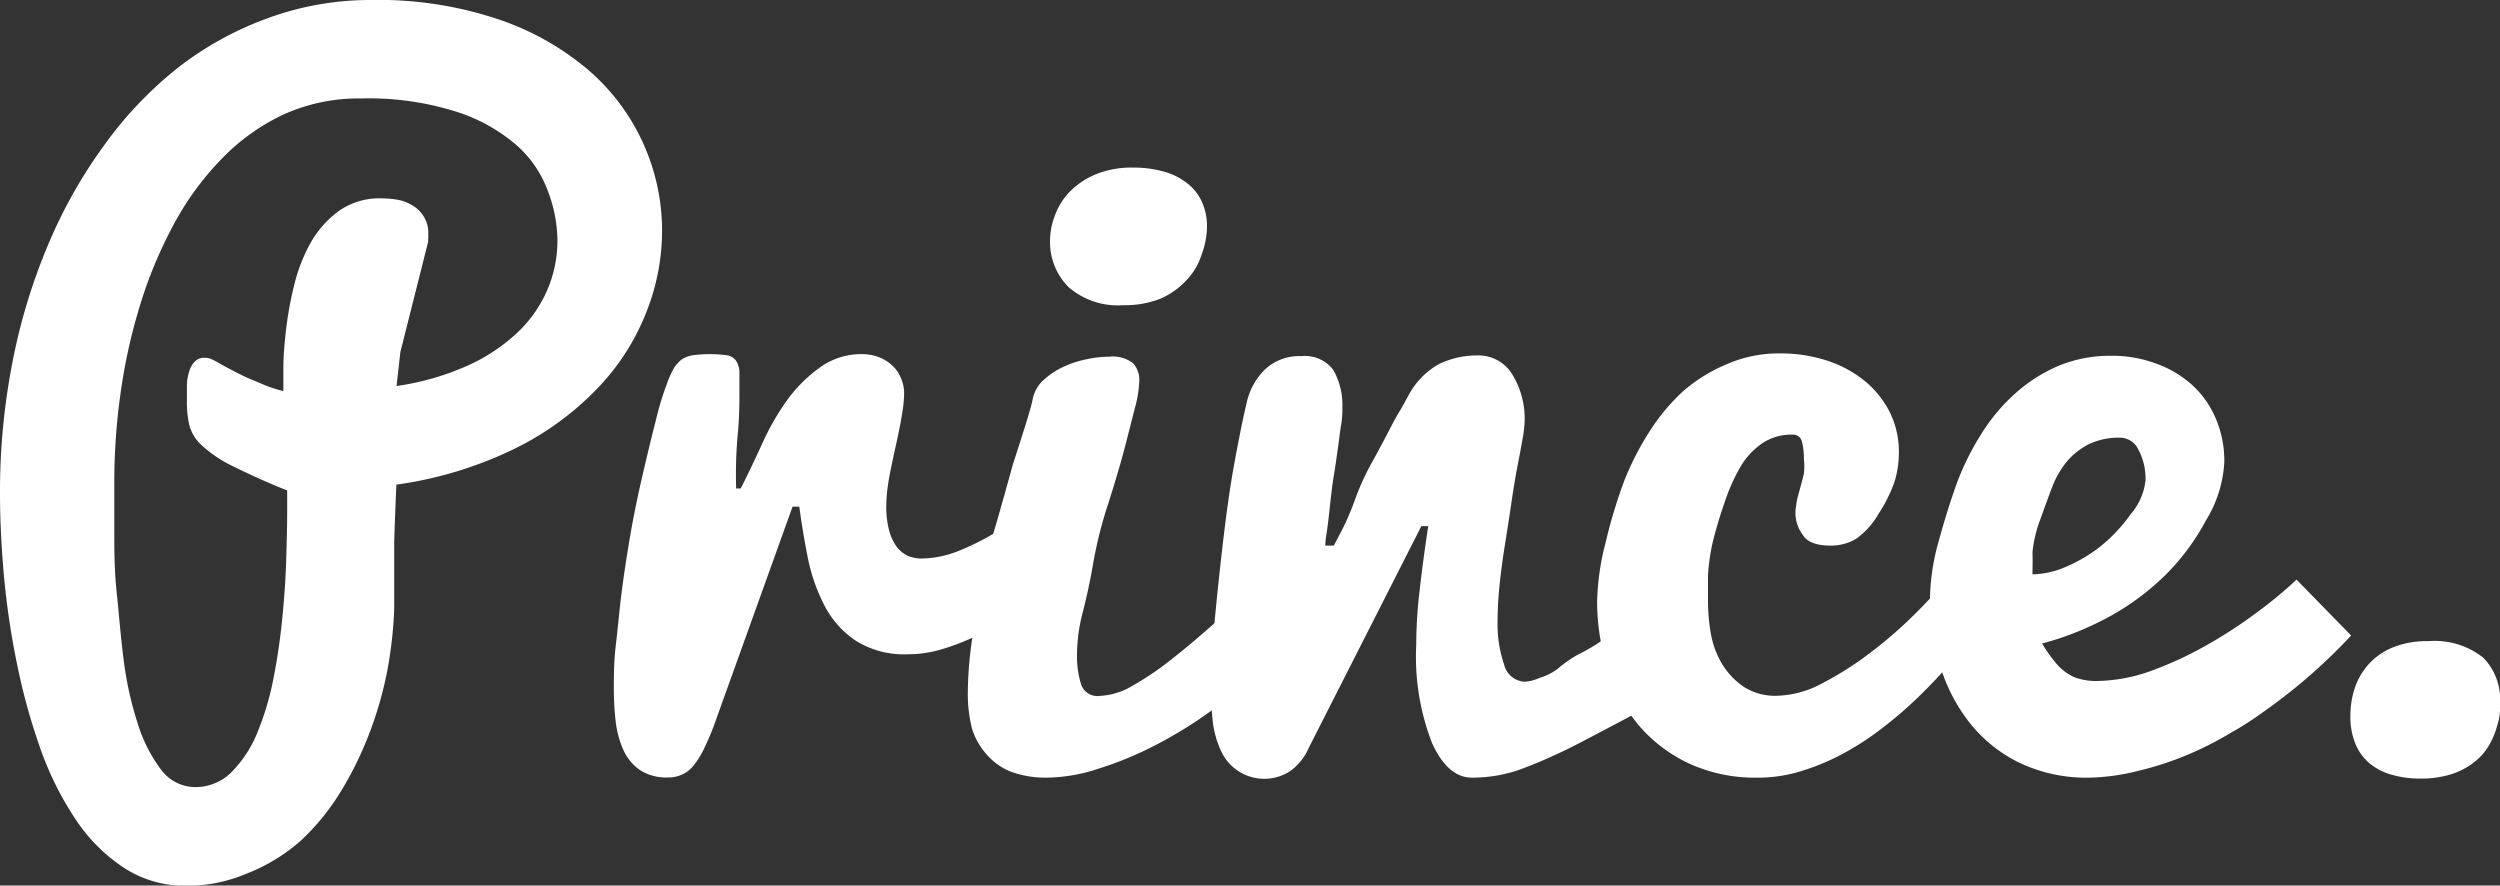
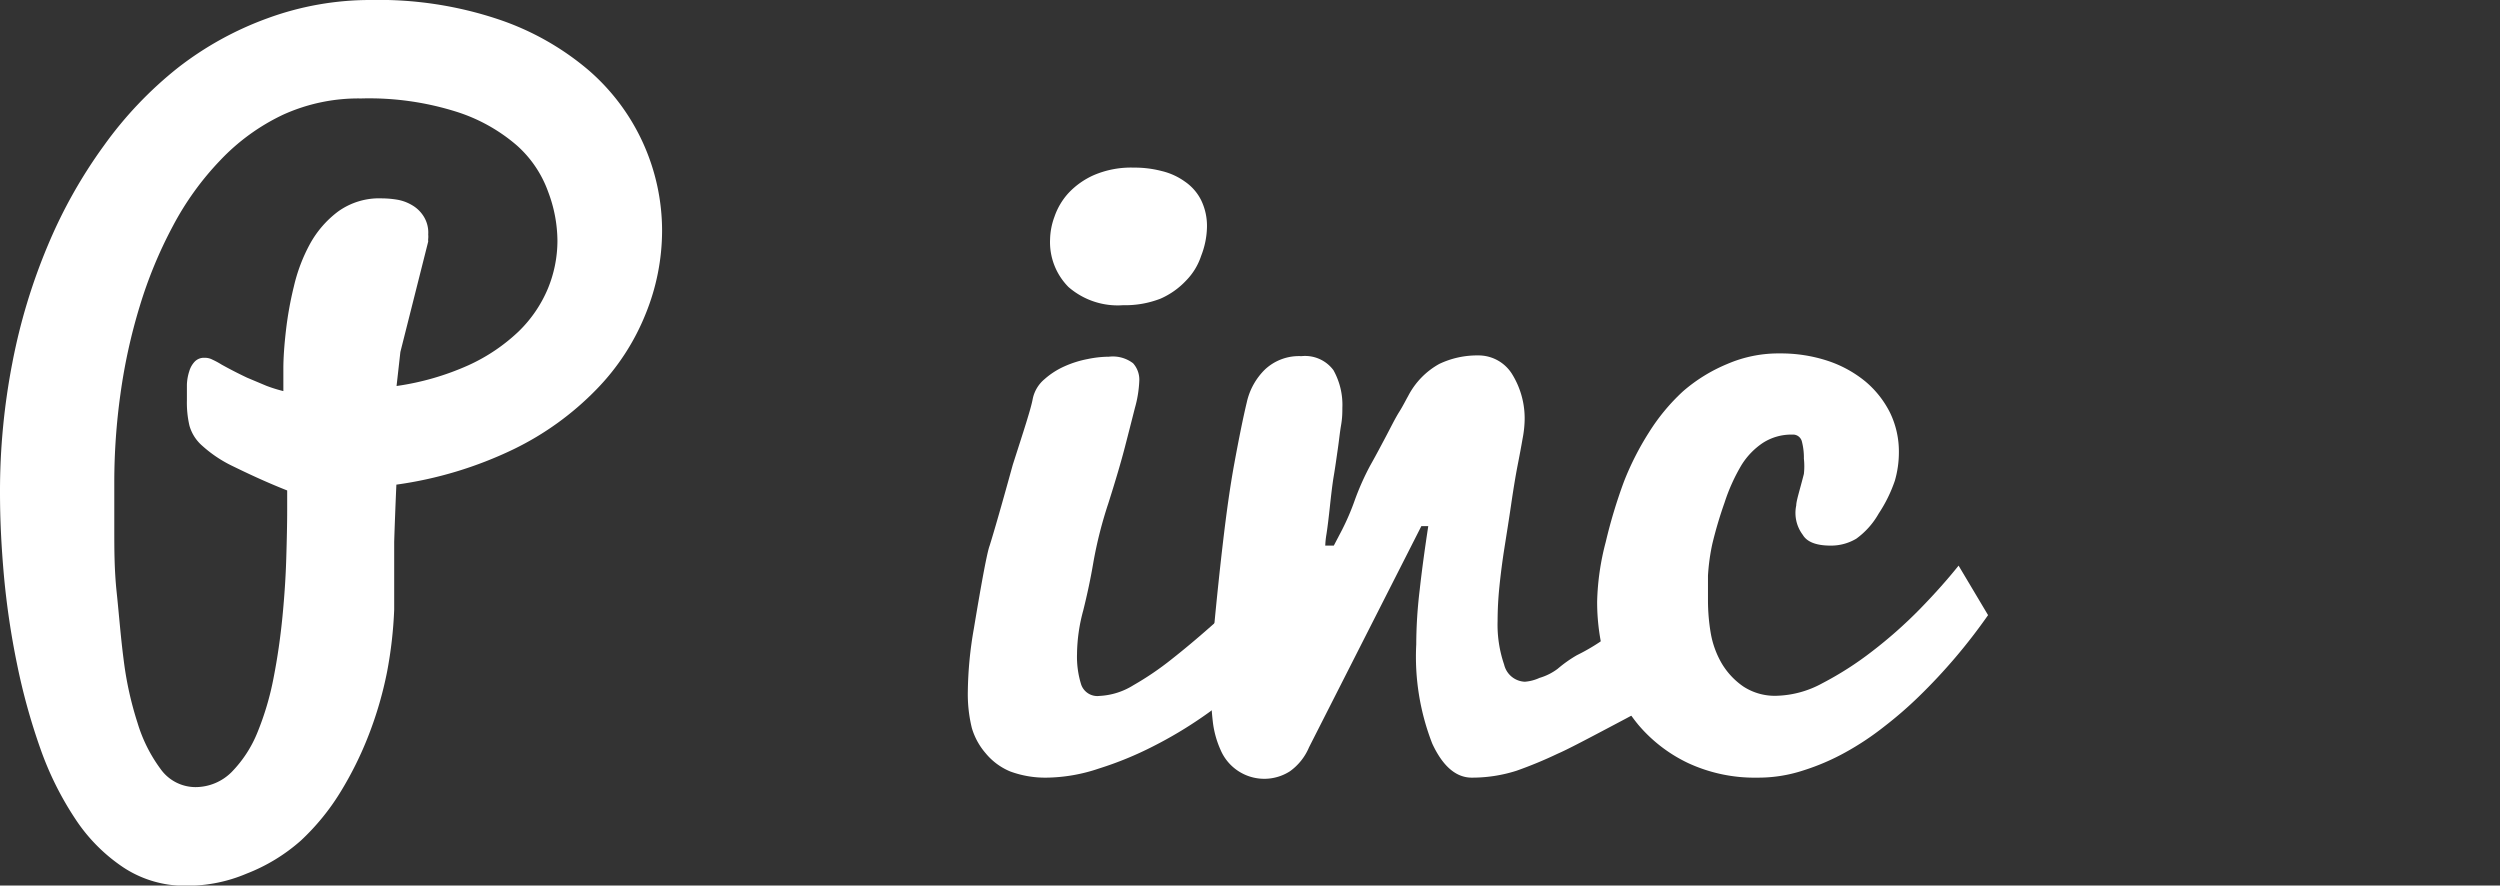
<svg xmlns="http://www.w3.org/2000/svg" viewBox="0 0 137.37 48.66">
  <rect x="0" y="0" width="137.37" height="48.66" fill="#333333" stroke="none" />
  <defs>
    <style>.cls-1{fill:#fff;}</style>
  </defs>
  <title>logo-white</title>
  <g id="Layer_2" data-name="Layer 2">
    <g id="Layer_1-2" data-name="Layer 1">
      <path class="cls-1" d="M20.38,0a20.68,20.68,0,0,1,7,1.06,15,15,0,0,1,5,2.83,11.67,11.67,0,0,1,4,8.8,12.17,12.17,0,0,1-.9,4.55,12.68,12.68,0,0,1-2.7,4.15,16.19,16.19,0,0,1-4.55,3.29,21.63,21.63,0,0,1-6.45,1.95c-.05,1.14-.09,2.19-.12,3.14,0,.41,0,.81,0,1.22s0,.78,0,1.11,0,.63,0,.89,0,.42,0,.51a23.15,23.15,0,0,1-.39,3.41,20.61,20.61,0,0,1-1,3.45,19.32,19.32,0,0,1-1.58,3.19,12.7,12.7,0,0,1-2.16,2.64A9.85,9.85,0,0,1,13.56,48a8.34,8.34,0,0,1-3.34.67,6.11,6.11,0,0,1-3.43-1A9.4,9.4,0,0,1,4.14,45a17.43,17.43,0,0,1-1.93-3.89,34.48,34.48,0,0,1-1.27-4.6,44,44,0,0,1-.72-4.83C.07,30,0,28.51,0,27.07a37,37,0,0,1,.68-7.14,32.3,32.3,0,0,1,1.95-6.45A27,27,0,0,1,5.71,8,21.24,21.24,0,0,1,9.78,3.72,18,18,0,0,1,14.71,1,16.4,16.4,0,0,1,20.38,0ZM6.28,26.47c0,.64,0,1.5,0,2.59s0,2.25.13,3.48S6.63,35,6.8,36.3a18.7,18.7,0,0,0,.76,3.43,8.24,8.24,0,0,0,1.26,2.52,2.36,2.36,0,0,0,1.91,1,2.81,2.81,0,0,0,2-.83,6.69,6.69,0,0,0,1.41-2.16,15.72,15.72,0,0,0,.89-3c.22-1.12.38-2.24.49-3.37s.18-2.2.21-3.22.05-1.9.05-2.62v-1.1c-1.29-.51-2.3-1-3-1.34a7,7,0,0,1-1.66-1.11,2.29,2.29,0,0,1-.71-1.11A5.57,5.57,0,0,1,10.27,22c0-.29,0-.58,0-.86a2.65,2.65,0,0,1,.13-.74,1.29,1.29,0,0,1,.3-.53.7.7,0,0,1,.54-.21.88.88,0,0,1,.43.1,4.39,4.39,0,0,1,.5.27c.52.29,1,.53,1.4.72l1.07.45a8,8,0,0,0,.93.29c0-.21,0-.61,0-1.22s.05-1.3.14-2.09a19.54,19.54,0,0,1,.44-2.45,9.23,9.23,0,0,1,.89-2.34,5.6,5.6,0,0,1,1.54-1.77A3.87,3.87,0,0,1,21,10.9a5.31,5.31,0,0,1,.87.08,2.42,2.42,0,0,1,.8.31,1.84,1.84,0,0,1,.61.6,1.68,1.68,0,0,1,.25,1,1.16,1.16,0,0,1,0,.22.71.71,0,0,0,0,.16L22,19.34l-.21,1.87a14.64,14.64,0,0,0,3.95-1.14,10,10,0,0,0,2.75-1.85,7.11,7.11,0,0,0,1.61-2.35,6.91,6.91,0,0,0,.53-2.64,7.71,7.71,0,0,0-.51-2.69A6.21,6.21,0,0,0,28.41,8a9.42,9.42,0,0,0-3.33-1.86,15.94,15.94,0,0,0-5.24-.73,10,10,0,0,0-4.3.9A11.55,11.55,0,0,0,12.11,8.8,16,16,0,0,0,9.5,12.42a24.21,24.21,0,0,0-1.82,4.4,30.86,30.86,0,0,0-1.06,4.82A35,35,0,0,0,6.28,26.47Z" />
-       <path class="cls-1" d="M33.73,37.83c0-.69,0-1.49.11-2.4s.19-1.88.32-2.9.29-2.05.47-3.1.41-2.18.69-3.38.52-2.19.73-3a15.74,15.74,0,0,1,.61-2,5,5,0,0,1,.37-.82,1.84,1.84,0,0,1,.43-.48,1.58,1.58,0,0,1,.61-.23,7.23,7.23,0,0,1,1.86,0,.76.76,0,0,1,.5.28,1.21,1.21,0,0,1,.2.64c0,.29,0,.67,0,1.15s0,1.4-.11,2.46a25.1,25.1,0,0,0-.07,2.79h.25c.32-.62.71-1.44,1.18-2.46a13.87,13.87,0,0,1,1.47-2.53,8.08,8.08,0,0,1,1.76-1.7,3.86,3.86,0,0,1,2.27-.69,2.57,2.57,0,0,1,.87.15,2.2,2.2,0,0,1,.74.44,1.86,1.86,0,0,1,.5.69,2.1,2.1,0,0,1,.19.92,7.25,7.25,0,0,1-.12,1.12c-.07.47-.2,1.09-.37,1.86s-.3,1.39-.38,1.89a9.08,9.08,0,0,0-.11,1.23,5,5,0,0,0,.16,1.4,2.66,2.66,0,0,0,.43.91,1.71,1.71,0,0,0,.61.48,2,2,0,0,0,.72.14,5.71,5.71,0,0,0,2.18-.47,13.71,13.71,0,0,0,2.06-1.06,20.39,20.39,0,0,0,2.16-1.54l-.35,5.48L55.31,34a16.14,16.14,0,0,1-1.65.93,12,12,0,0,1-1.83.72,6.37,6.37,0,0,1-1.93.3,5,5,0,0,1-2.84-.72,5.13,5.13,0,0,1-1.71-1.87,9.89,9.89,0,0,1-.94-2.6c-.2-1-.36-1.94-.49-2.92h-.37l-4.2,11.69a13.54,13.54,0,0,1-.62,1.51,4.61,4.61,0,0,1-.6,1,1.72,1.72,0,0,1-.65.52,1.85,1.85,0,0,1-.78.16,2.65,2.65,0,0,1-1.54-.41,2.69,2.69,0,0,1-.91-1.11,5.24,5.24,0,0,1-.42-1.57A15.2,15.2,0,0,1,33.73,37.83Z" />
      <path class="cls-1" d="M68.18,37.73a20,20,0,0,1-2.1,1.66A22.92,22.92,0,0,1,63.38,41a19,19,0,0,1-3,1.23,9.23,9.23,0,0,1-2.87.5,5.56,5.56,0,0,1-2-.34,3.46,3.46,0,0,1-1.35-1A3.73,3.73,0,0,1,53.4,40,7.81,7.81,0,0,1,53.18,38a21.16,21.16,0,0,1,.33-3.45c.45-2.71.74-4.24.87-4.57.21-.67.64-2.15,1.27-4.44.6-1.87,1-3.08,1.1-3.64a1.91,1.91,0,0,1,.65-1.07,4.24,4.24,0,0,1,1.09-.7,5.68,5.68,0,0,1,1.27-.4,5.89,5.89,0,0,1,1.18-.13,1.83,1.83,0,0,1,1.32.36,1.35,1.35,0,0,1,.34,1,6.36,6.36,0,0,1-.24,1.46c-.16.63-.34,1.34-.55,2.15s-.51,1.83-.91,3.09a23.16,23.16,0,0,0-.82,3.23c-.15.89-.34,1.78-.56,2.66a9.41,9.41,0,0,0-.34,2.39,5.11,5.11,0,0,0,.23,1.68.94.94,0,0,0,1,.62,3.88,3.88,0,0,0,1.87-.59,16.46,16.46,0,0,0,2.09-1.42c.7-.55,1.39-1.13,2.06-1.72s1.26-1.1,1.78-1.52ZM57.7,13.14a3.8,3.8,0,0,1,.24-1.23,3.72,3.72,0,0,1,.76-1.29,4.28,4.28,0,0,1,1.41-1,5.19,5.19,0,0,1,2.19-.41,5.91,5.91,0,0,1,1.54.19,3.61,3.61,0,0,1,1.27.58A2.7,2.7,0,0,1,66,11a3.23,3.23,0,0,1,.32,1.51A4.56,4.56,0,0,1,66,14.06a3.48,3.48,0,0,1-.82,1.35,4.29,4.29,0,0,1-1.41,1,5.35,5.35,0,0,1-2.06.36,4.12,4.12,0,0,1-3-1A3.5,3.5,0,0,1,57.7,13.14Z" />
      <path class="cls-1" d="M66.54,37.83c0-1,.06-2.22.19-3.58s.28-2.83.47-4.45.39-3.07.63-4.37.46-2.41.68-3.33a3.62,3.62,0,0,1,1-1.8,2.73,2.73,0,0,1,2-.73,1.94,1.94,0,0,1,1.76.77,3.91,3.91,0,0,1,.49,2.07c0,.23,0,.55-.07.95s-.11.83-.18,1.31-.14,1-.22,1.47-.15,1.09-.22,1.74-.13,1.13-.18,1.45a4.92,4.92,0,0,0-.07.65h.47l.44-.84a13.32,13.32,0,0,0,.71-1.65,14.33,14.33,0,0,1,.85-1.91c.31-.55.59-1.08.86-1.59s.51-1,.73-1.35.38-.68.49-.87A4.24,4.24,0,0,1,79.08,20a4.82,4.82,0,0,1,2.13-.47,2.17,2.17,0,0,1,1.86,1,4.62,4.62,0,0,1,.7,2.72,6.06,6.06,0,0,1-.11.87c-.07.41-.16.89-.27,1.45s-.23,1.29-.36,2.18-.26,1.69-.37,2.39-.2,1.4-.27,2.09a18.79,18.79,0,0,0-.1,1.9,6.76,6.76,0,0,0,.36,2.39,1.22,1.22,0,0,0,1.14.94,2.35,2.35,0,0,0,.8-.21,3.1,3.1,0,0,0,1-.5A7,7,0,0,1,86.65,36a11.09,11.09,0,0,0,1.57-.94q1.88-1.19,4.48-2.93l0,5.25-1.17.89c-.09.08-.83.49-2.2,1.22-2,1.06-3.23,1.71-3.73,1.92a23.09,23.09,0,0,1-2.27.94,8,8,0,0,1-2.46.38c-.86,0-1.59-.62-2.17-1.87a13.15,13.15,0,0,1-.88-5.45,25.51,25.51,0,0,1,.19-3c.12-1.09.28-2.25.47-3.5h-.38L71.93,41.06a3.1,3.1,0,0,1-1.05,1.32,2.61,2.61,0,0,1-3.81-1.17,5.24,5.24,0,0,1-.43-1.57A15.2,15.2,0,0,1,66.54,37.83Z" />
      <path class="cls-1" d="M96.57,42.73a8.68,8.68,0,0,1-3.81-.8A8.18,8.18,0,0,1,90,39.8a9.35,9.35,0,0,1-1.67-3.1,11.76,11.76,0,0,1-.57-3.65,14,14,0,0,1,.47-3.26,28.17,28.17,0,0,1,1-3.32,15.57,15.57,0,0,1,1.37-2.7,11,11,0,0,1,1.88-2.27A8.89,8.89,0,0,1,94.91,20a7.09,7.09,0,0,1,2.9-.58,8.24,8.24,0,0,1,2.63.41,6.44,6.44,0,0,1,2.07,1.14,5.37,5.37,0,0,1,1.35,1.72,4.9,4.9,0,0,1,.48,2.15,5.62,5.62,0,0,1-.22,1.57,7.84,7.84,0,0,1-.89,1.81A4.34,4.34,0,0,1,102,29.6a2.71,2.71,0,0,1-1.41.38c-.79,0-1.3-.2-1.53-.59a2,2,0,0,1-.36-1.62c0-.25.19-.82.42-1.73a3.84,3.84,0,0,0,0-.84,3.51,3.51,0,0,0-.11-.94.5.5,0,0,0-.52-.38,2.89,2.89,0,0,0-1.63.46,4,4,0,0,0-1.16,1.2,10.16,10.16,0,0,0-.94,2.08,22.76,22.76,0,0,0-.67,2.26,11.28,11.28,0,0,0-.24,1.75c0,.55,0,1,0,1.39a10.82,10.82,0,0,0,.15,1.76,5,5,0,0,0,.61,1.68,4.06,4.06,0,0,0,1.18,1.26,3.16,3.16,0,0,0,1.87.51,5.52,5.52,0,0,0,2.48-.69,18.12,18.12,0,0,0,2.73-1.75,24.85,24.85,0,0,0,2.62-2.32c.82-.84,1.53-1.64,2.13-2.39l1.62,2.72a31,31,0,0,1-3.8,4.47,21.81,21.81,0,0,1-1.89,1.64,15.47,15.47,0,0,1-2.13,1.42,12.54,12.54,0,0,1-2.32,1A7.94,7.94,0,0,1,96.57,42.73Z" />
-       <path class="cls-1" d="M114.81,42.73a8.54,8.54,0,0,1-3.83-.81,7.87,7.87,0,0,1-2.74-2.19,9.45,9.45,0,0,1-1.64-3.17,13.09,13.09,0,0,1-.55-3.78,12.36,12.36,0,0,1,.49-3.09q.49-1.78,1-3.18a14.56,14.56,0,0,1,1.32-2.65,10.21,10.21,0,0,1,1.85-2.22,8.65,8.65,0,0,1,2.38-1.53,7.42,7.42,0,0,1,2.92-.56,6.91,6.91,0,0,1,2.44.42,5.87,5.87,0,0,1,2,1.18,5.26,5.26,0,0,1,1.3,1.84,5.86,5.86,0,0,1,.47,2.41,6.72,6.72,0,0,1-1,3.18,12.49,12.49,0,0,1-2.22,3,13.89,13.89,0,0,1-3,2.25,16.71,16.71,0,0,1-3.79,1.53,7.32,7.32,0,0,0,.7,1,2.72,2.72,0,0,0,.69.64,2.11,2.11,0,0,0,.74.32,3.22,3.22,0,0,0,.84.1,9.1,9.1,0,0,0,3-.55,20.16,20.16,0,0,0,3-1.38,25.46,25.46,0,0,0,2.78-1.8,23.56,23.56,0,0,0,2.23-1.84l3,3.07a30.59,30.59,0,0,1-4.38,3.88c-.67.49-1.39,1-2.17,1.43a18.49,18.49,0,0,1-2.43,1.24,17.48,17.48,0,0,1-2.65.87A11.87,11.87,0,0,1,114.81,42.73Zm-3.13-11.17a4.85,4.85,0,0,0,1.85-.42,8.41,8.41,0,0,0,1.85-1.09,8.62,8.62,0,0,0,1.69-1.79,3.38,3.38,0,0,0,.82-1.85,3.32,3.32,0,0,0-.39-1.7,1.11,1.11,0,0,0-1-.66,3.84,3.84,0,0,0-1.73.36,3.92,3.92,0,0,0-1.2.95,5.17,5.17,0,0,0-.78,1.33c-.19.5-.42,1.12-.68,1.85a7,7,0,0,0-.43,1.81C111.7,30.82,111.68,31.23,111.68,31.56Z" />
-       <path class="cls-1" d="M137.37,38.64c0,.06,0,.2,0,.43a3.28,3.28,0,0,1-.15.79,4.4,4.4,0,0,1-.4,1,3.15,3.15,0,0,1-.76.93,4,4,0,0,1-1.24.71,5.42,5.42,0,0,1-1.83.28,5.47,5.47,0,0,1-1.57-.21,3.23,3.23,0,0,1-1.21-.62,2.78,2.78,0,0,1-.78-1.07,3.87,3.87,0,0,1-.28-1.57,4.8,4.8,0,0,1,.24-1.5,3.73,3.73,0,0,1,.77-1.32,3.63,3.63,0,0,1,1.33-.92,5,5,0,0,1,1.95-.34,4.3,4.3,0,0,1,3,.9A3.26,3.26,0,0,1,137.37,38.64Z" />
    </g>
  </g>
</svg>